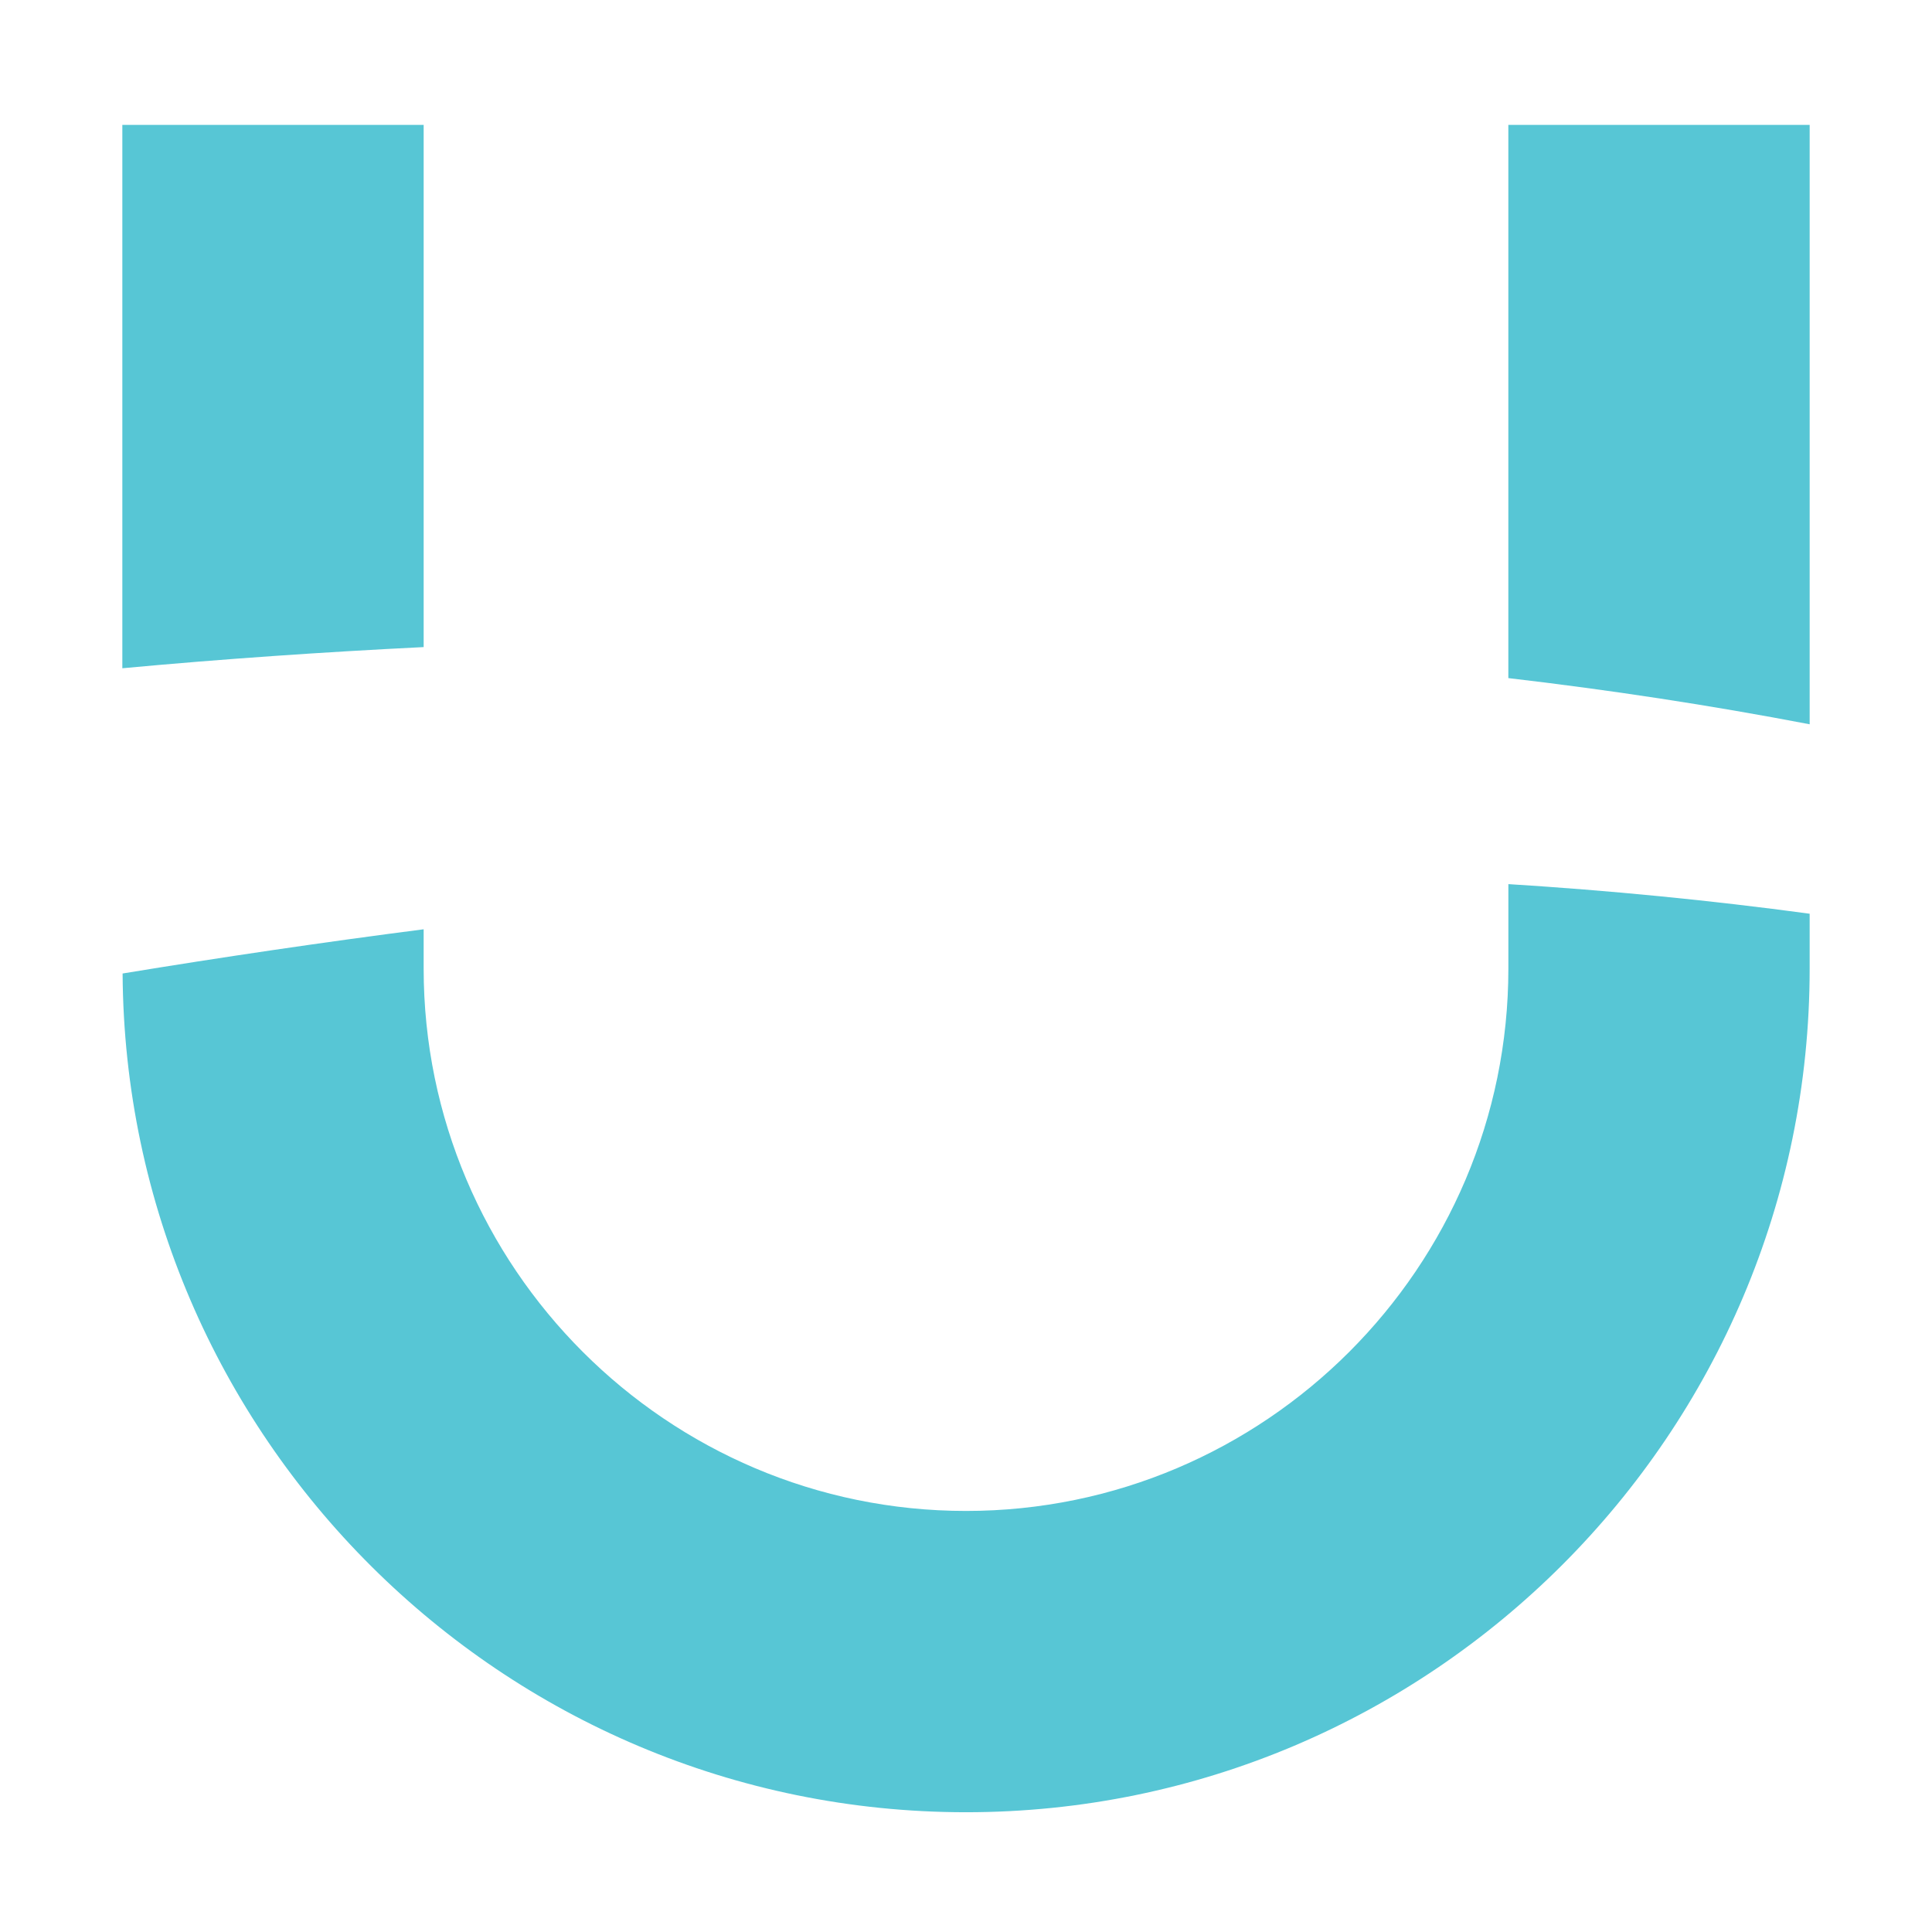
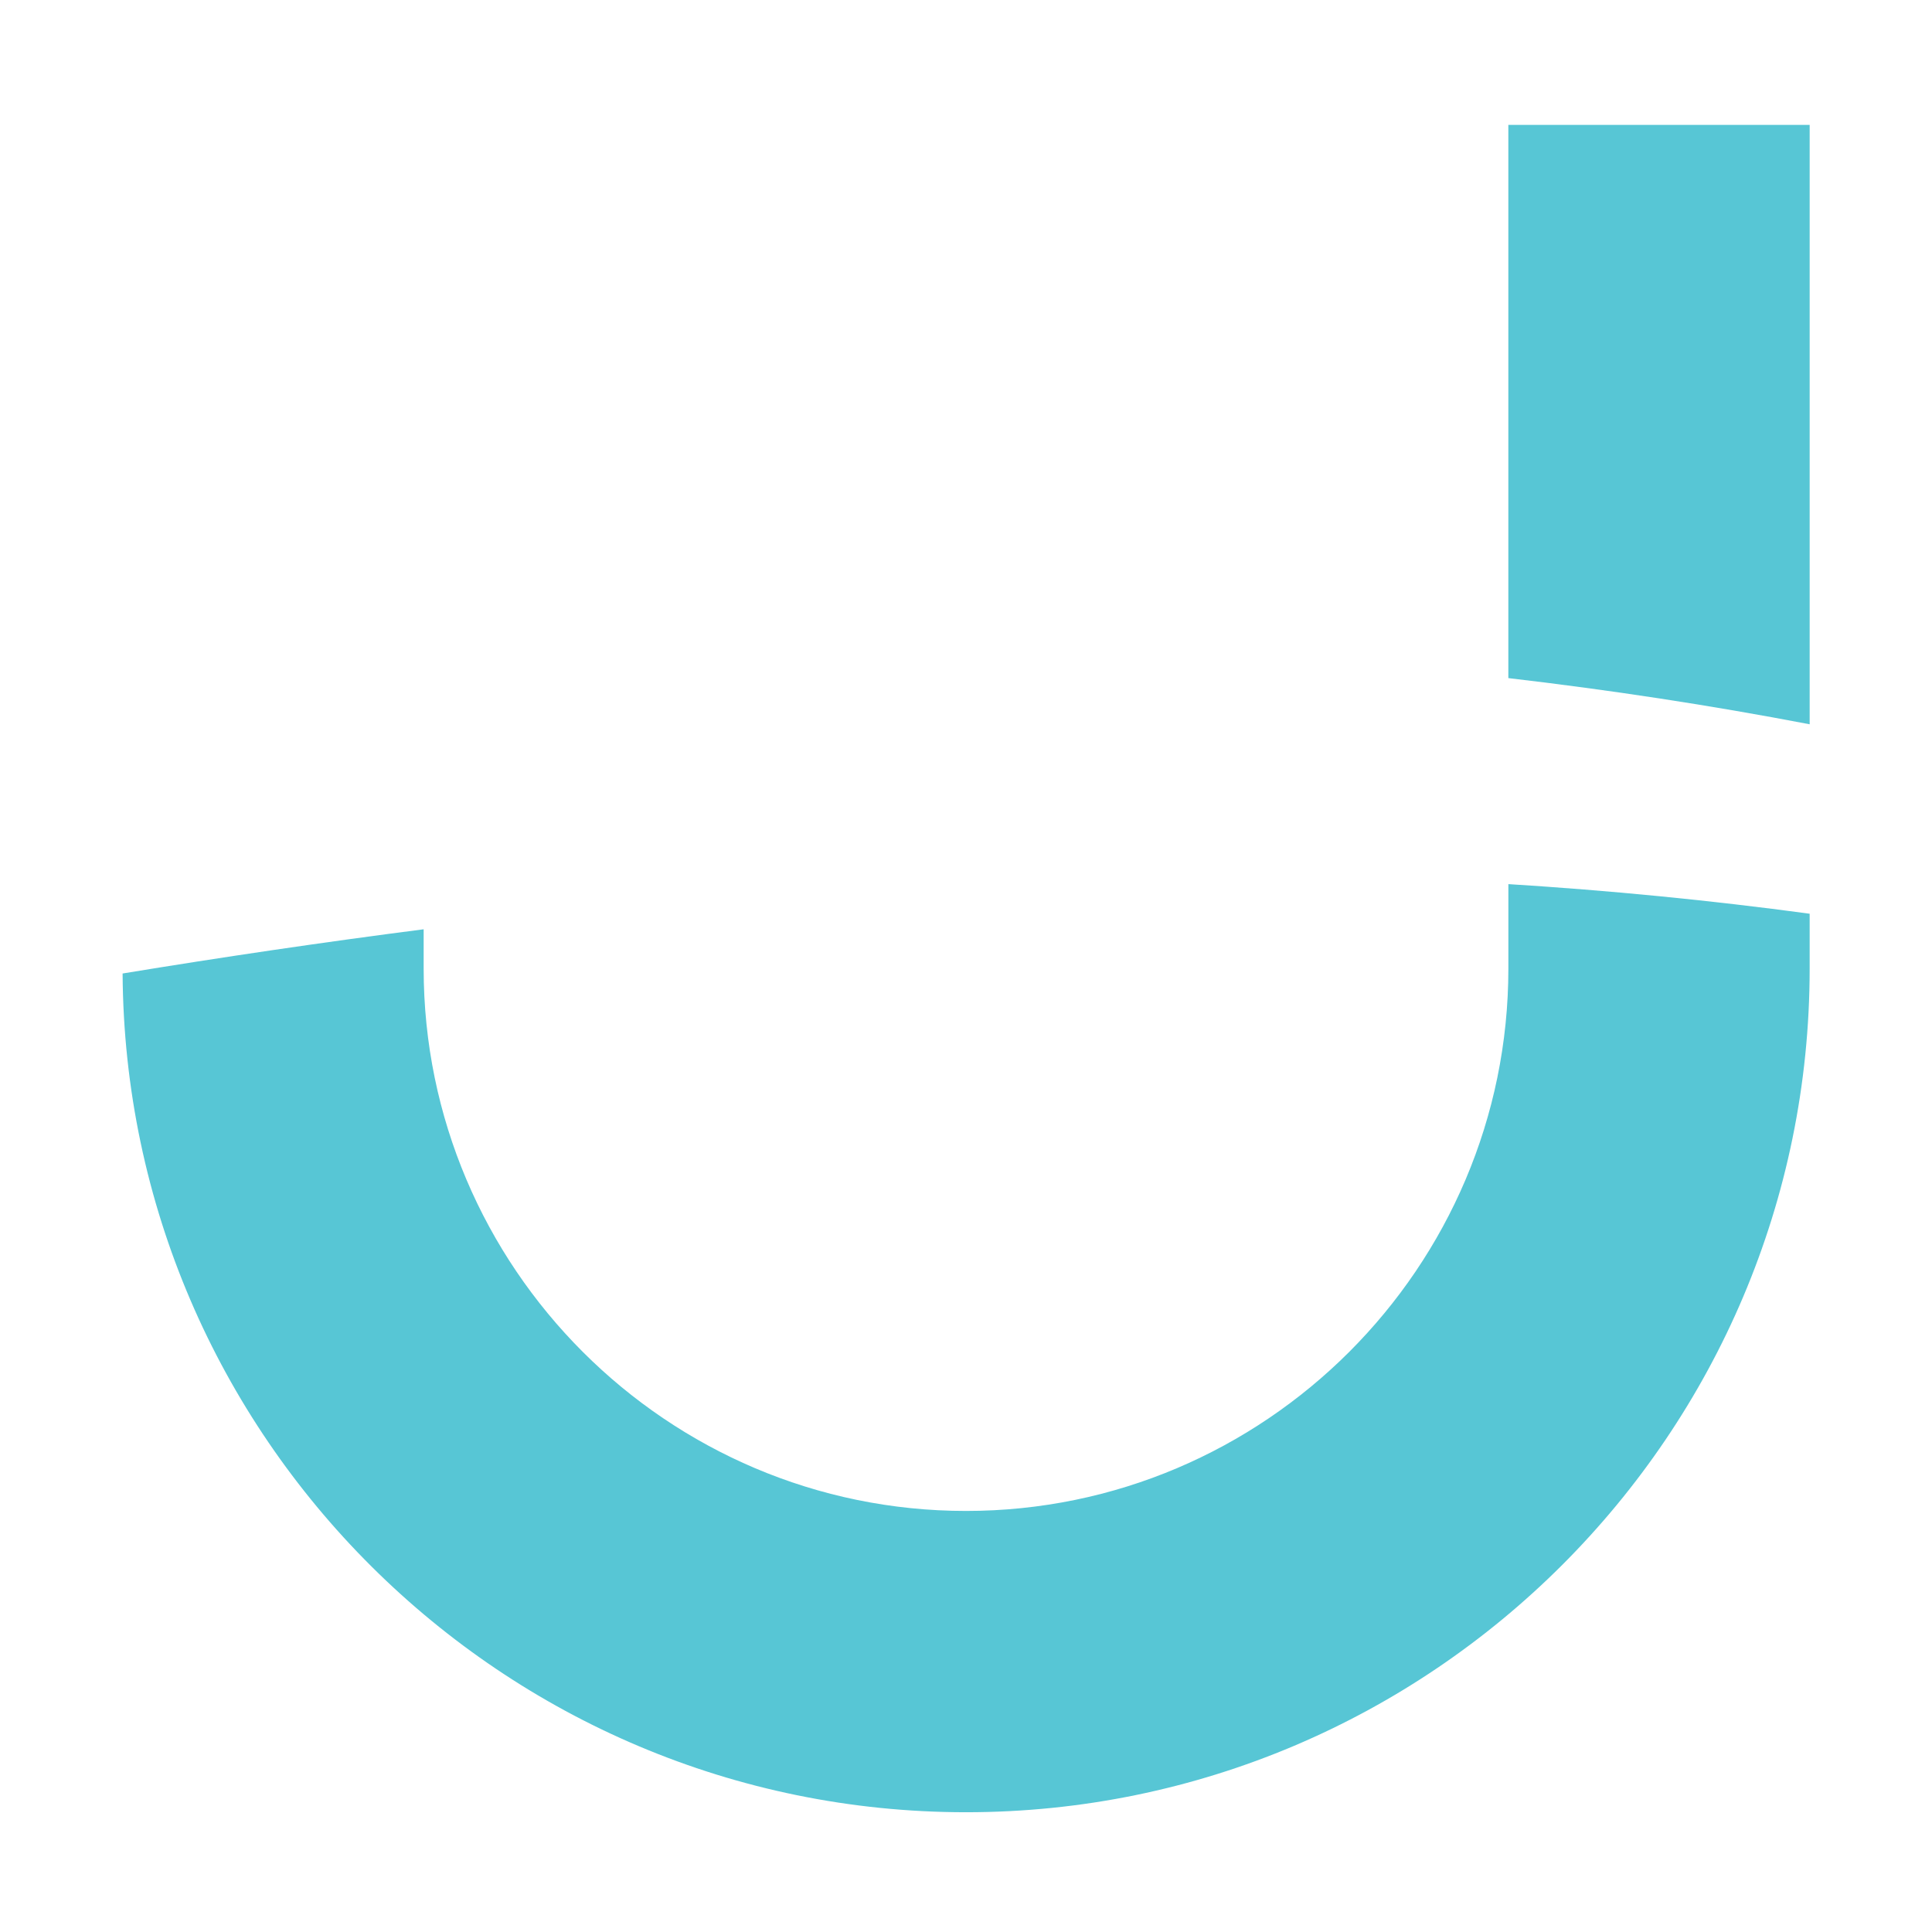
<svg xmlns="http://www.w3.org/2000/svg" id="LOGO3" viewBox="0 0 72.755 72.755">
  <defs>
    <style>.cls-1{fill:#57c6d5;}</style>
  </defs>
  <path class="cls-1" d="M68.148,27.275V4.703h-11.347V25.536c3.785,.441,7.579,1.017,11.347,1.739Z" />
  <path class="cls-1" d="M56.802,33.294v3.18c0,11.256-9.168,20.425-20.424,20.425s-20.424-9.169-20.424-20.425v-1.479c-3.786,.487-7.566,1.045-11.337,1.665,.102,17.434,14.305,31.585,31.761,31.585,17.519,0,31.77-14.251,31.77-31.771v-2.065c-3.767-.51-7.551-.878-11.347-1.115Z" />
-   <path class="cls-1" d="M15.954,24.368V4.703H4.607V25.165c3.78-.351,7.563-.61,11.347-.797Z" />
</svg>